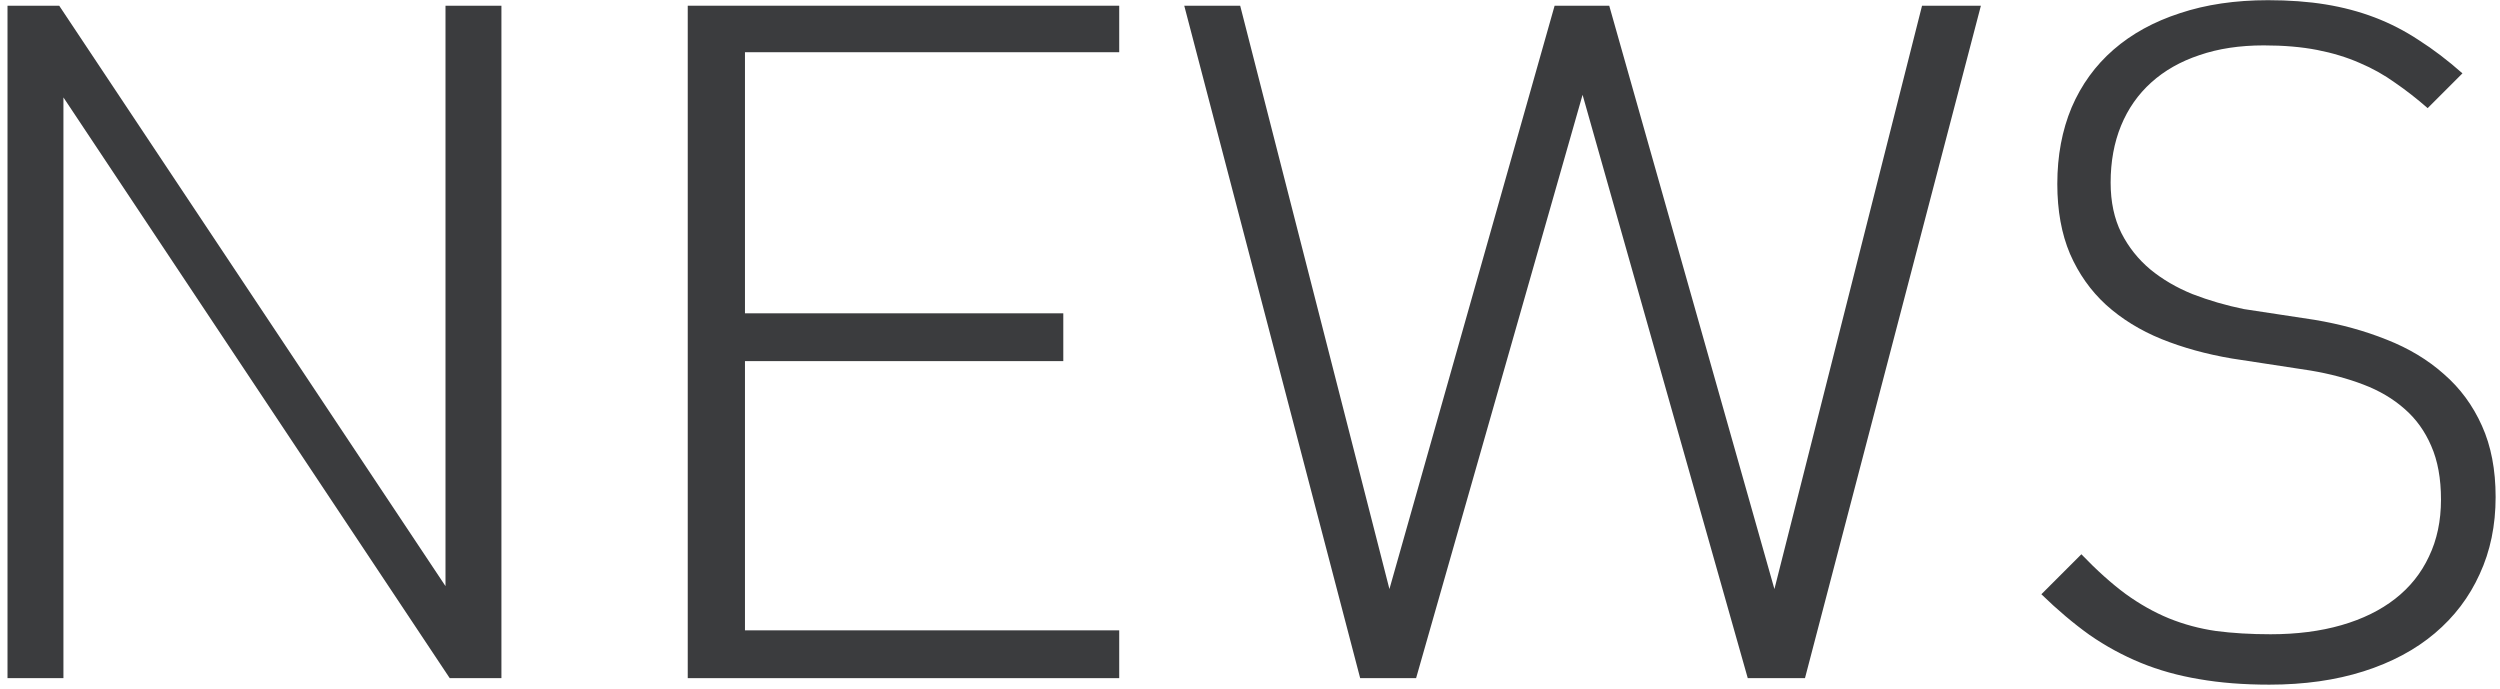
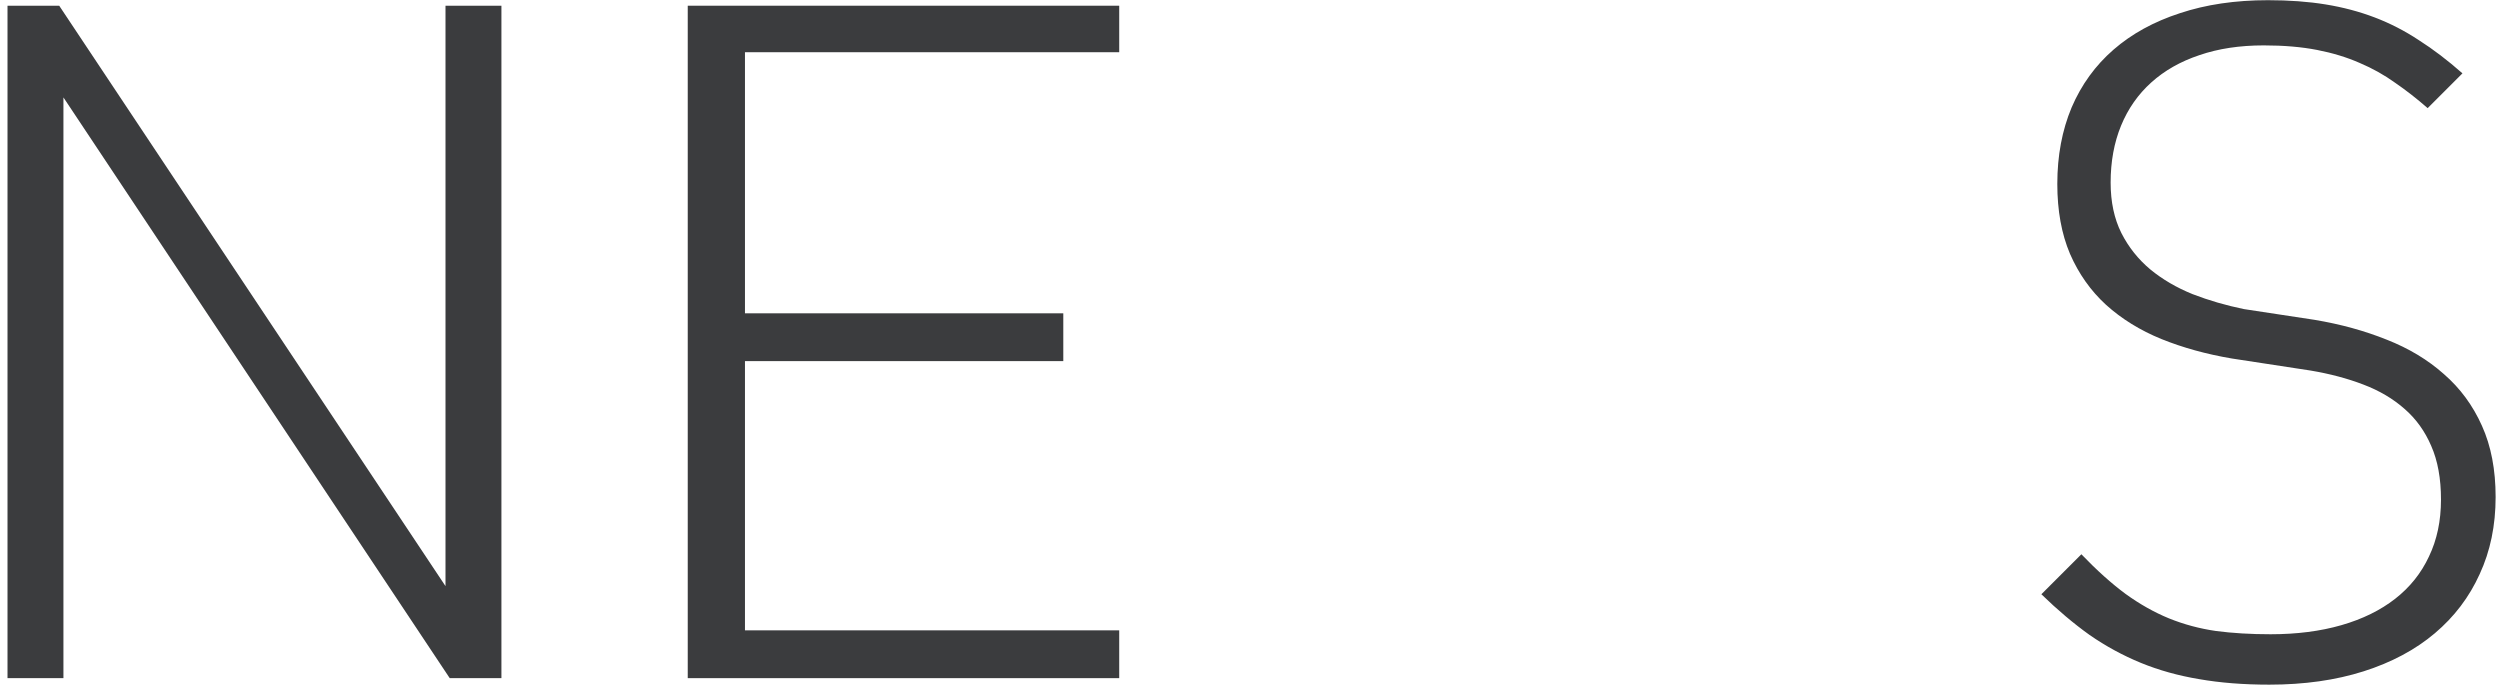
<svg xmlns="http://www.w3.org/2000/svg" width="301" height="83" viewBox="0 0 301 83" fill="none">
  <path d="M54.146 81.649L7.637 11.729V81.649H0.904V0.688H7.128L53.638 70.57V0.688H60.371V81.649H54.146Z" fill="#3B3C3E" />
  <path d="M82.804 81.649V0.688H134.754V6.287H89.694V37.724H128.021V43.478H89.694V75.894H134.754V81.649H82.804Z" fill="#3B3C3E" />
-   <path d="M217.32 81.649H210.43L190.542 11.415L170.498 81.649H163.764L142.584 0.688H149.318L167.287 70.922L187.175 0.688H193.752L213.64 70.922L231.414 0.688H238.499L217.32 81.649Z" fill="#3B3C3E" />
  <path d="M300.473 59.843C300.473 63.262 299.833 66.355 298.554 69.121C297.301 71.888 295.501 74.263 293.152 76.246C290.803 78.23 287.945 79.757 284.578 80.827C281.211 81.897 277.427 82.432 273.225 82.432C270.119 82.432 267.3 82.21 264.769 81.766C262.263 81.349 259.927 80.696 257.761 79.809C255.595 78.921 253.533 77.799 251.575 76.442C249.644 75.059 247.713 73.427 245.781 71.548L250.597 66.733C252.45 68.664 254.224 70.256 255.921 71.509C257.617 72.736 259.353 73.715 261.128 74.445C262.929 75.176 264.821 75.685 266.804 75.972C268.788 76.233 270.98 76.364 273.381 76.364C276.539 76.364 279.384 75.998 281.916 75.267C284.447 74.537 286.601 73.48 288.375 72.096C290.15 70.713 291.507 69.017 292.447 67.007C293.413 64.997 293.895 62.714 293.895 60.156C293.895 57.624 293.504 55.471 292.721 53.696C291.964 51.922 290.894 50.434 289.511 49.233C288.128 48.007 286.47 47.028 284.539 46.297C282.634 45.566 280.52 45.005 278.197 44.614L268.723 43.165C265.643 42.643 262.811 41.86 260.227 40.816C257.669 39.772 255.451 38.402 253.572 36.706C251.719 35.009 250.27 32.96 249.226 30.559C248.208 28.158 247.7 25.352 247.7 22.142C247.7 18.749 248.274 15.683 249.422 12.942C250.597 10.202 252.28 7.879 254.472 5.974C256.665 4.068 259.327 2.607 262.459 1.589C265.591 0.545 269.127 0.023 273.068 0.023C275.6 0.023 277.91 0.193 279.998 0.532C282.085 0.871 284.056 1.393 285.909 2.098C287.762 2.803 289.537 3.716 291.233 4.838C292.956 5.934 294.705 7.266 296.479 8.831L292.29 13.02C291.011 11.898 289.706 10.88 288.375 9.967C287.07 9.027 285.648 8.231 284.108 7.579C282.568 6.9 280.859 6.378 278.98 6.013C277.1 5.647 274.96 5.465 272.559 5.465C269.662 5.465 267.078 5.856 264.808 6.639C262.537 7.396 260.606 8.492 259.014 9.928C257.422 11.363 256.208 13.099 255.373 15.134C254.538 17.17 254.12 19.454 254.12 21.986C254.12 24.308 254.551 26.331 255.412 28.054C256.273 29.75 257.435 31.212 258.896 32.438C260.358 33.639 262.054 34.631 263.986 35.414C265.943 36.171 268.005 36.771 270.171 37.215L278.666 38.507C281.798 39.029 284.695 39.825 287.358 40.895C290.02 41.939 292.316 43.322 294.248 45.044C296.205 46.741 297.732 48.816 298.828 51.269C299.924 53.696 300.473 56.554 300.473 59.843Z" fill="#3B3C3E" />
</svg>